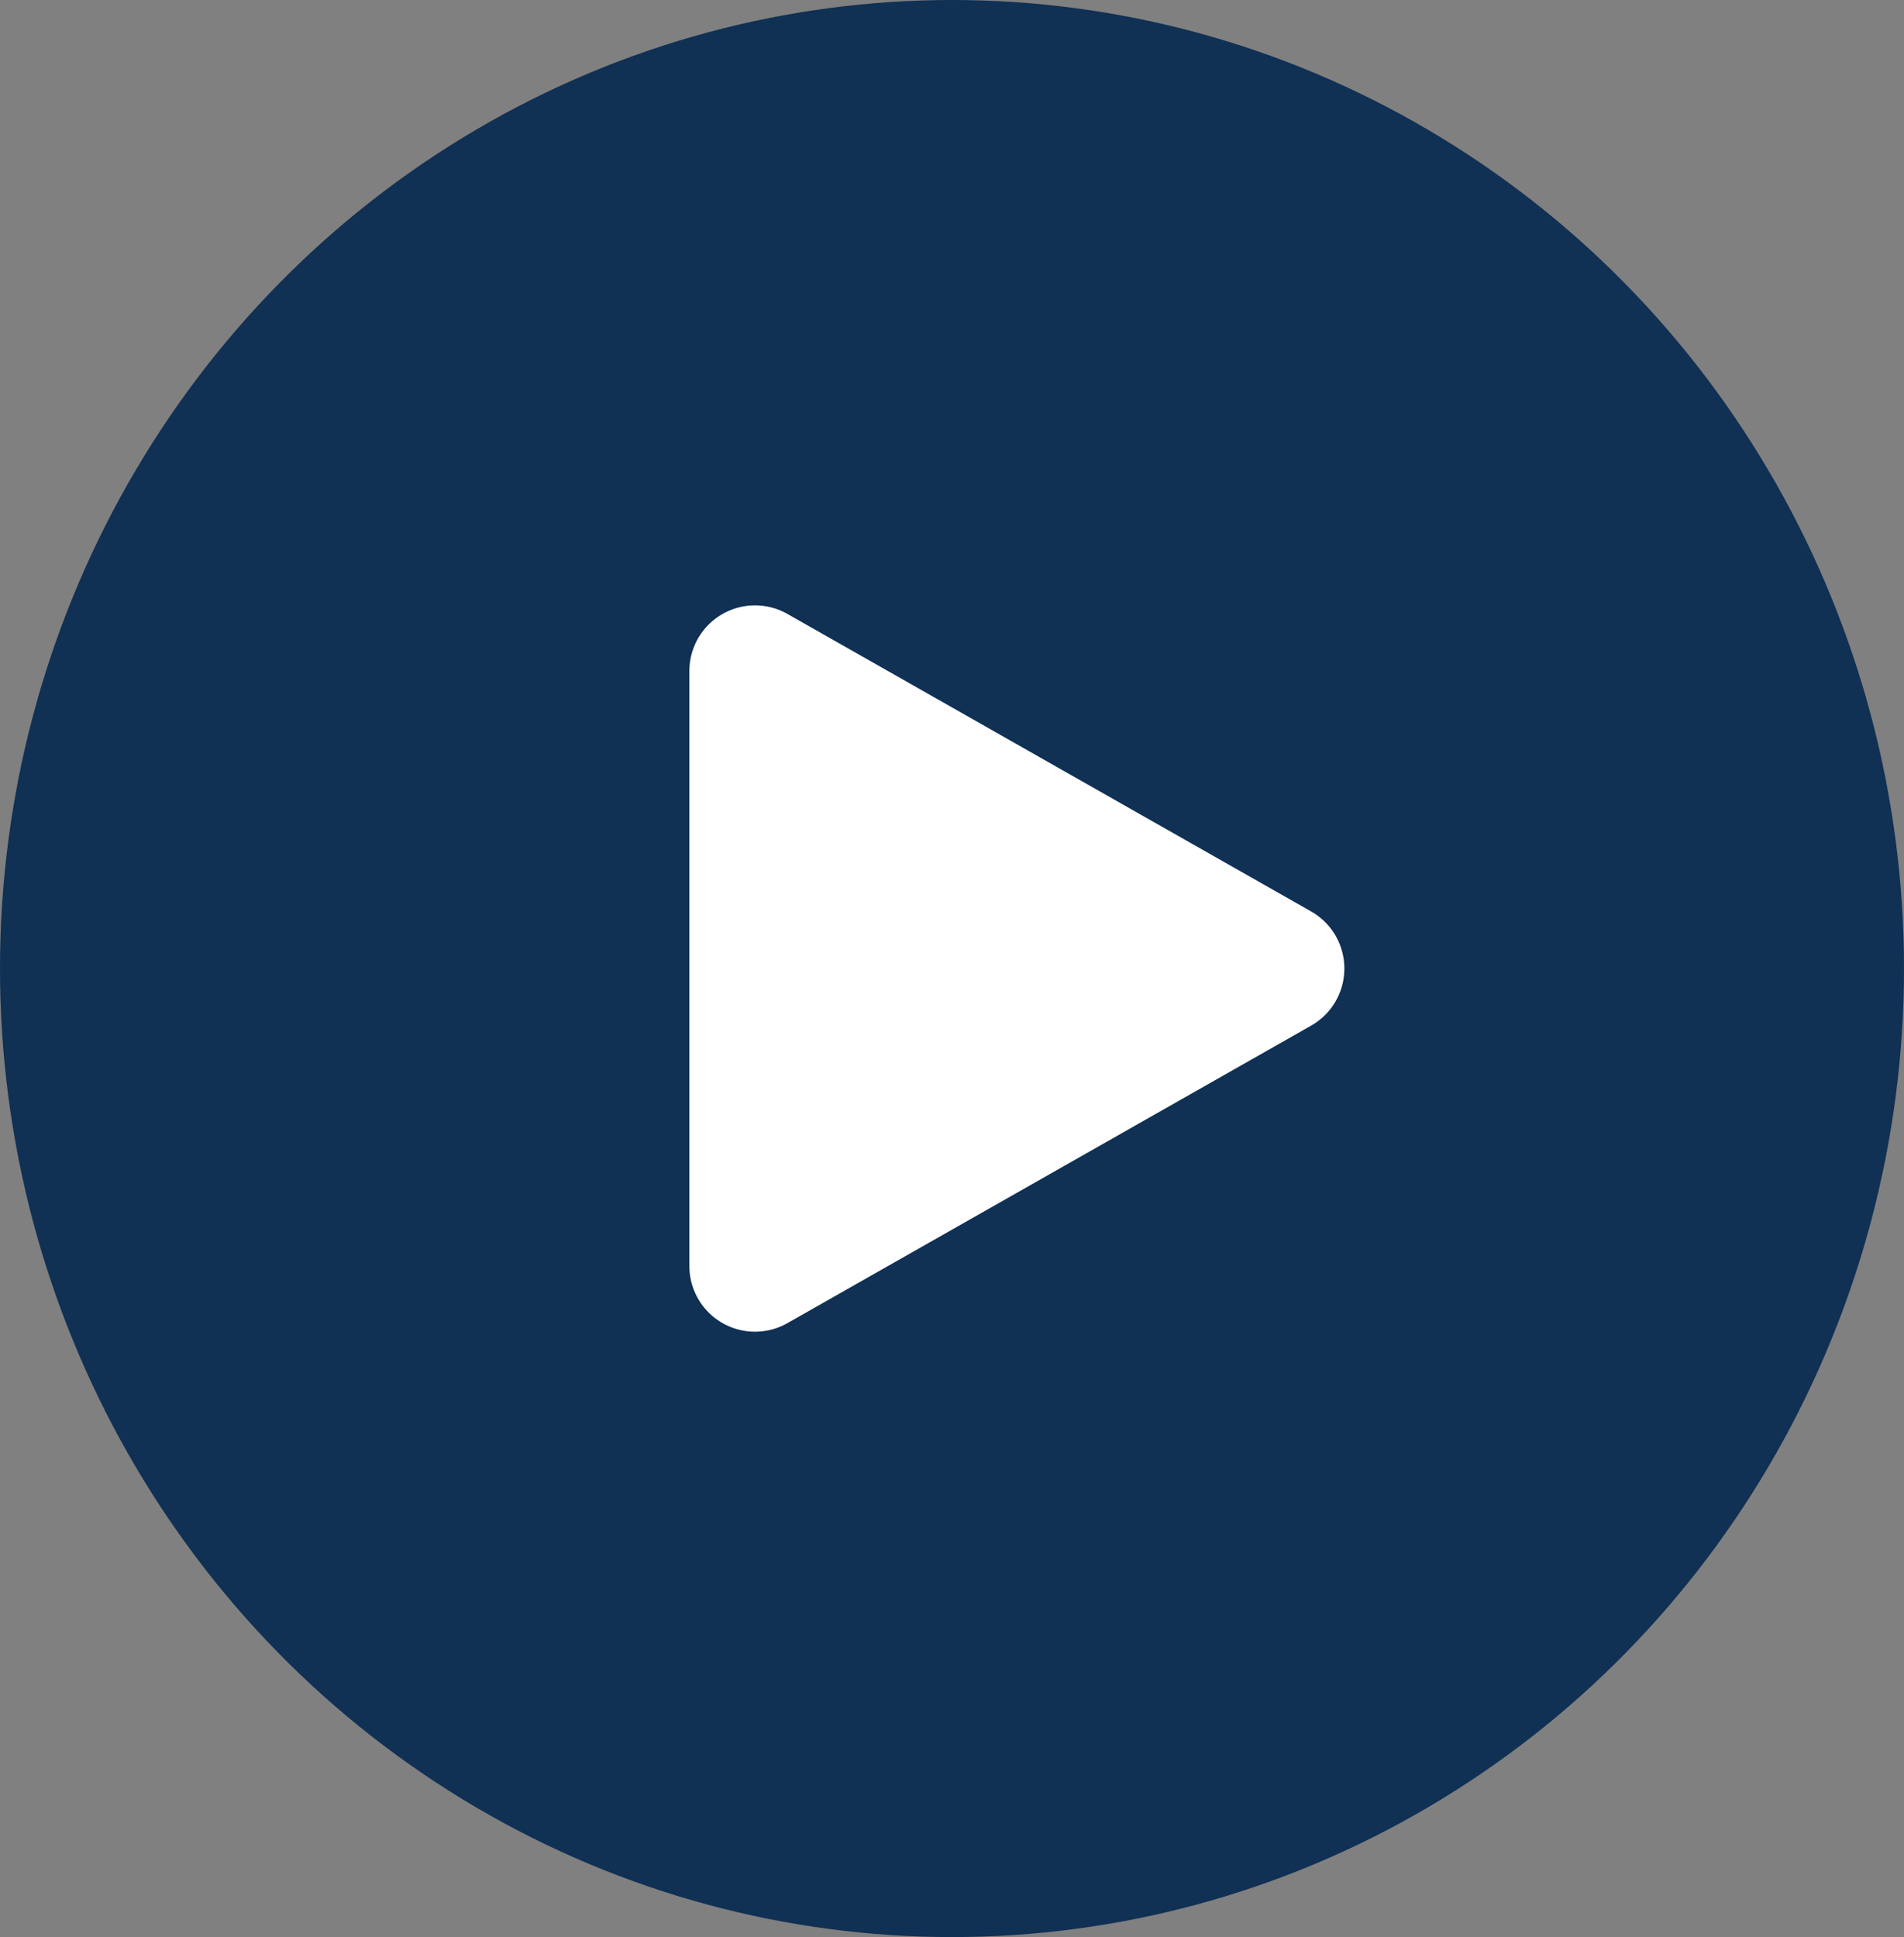
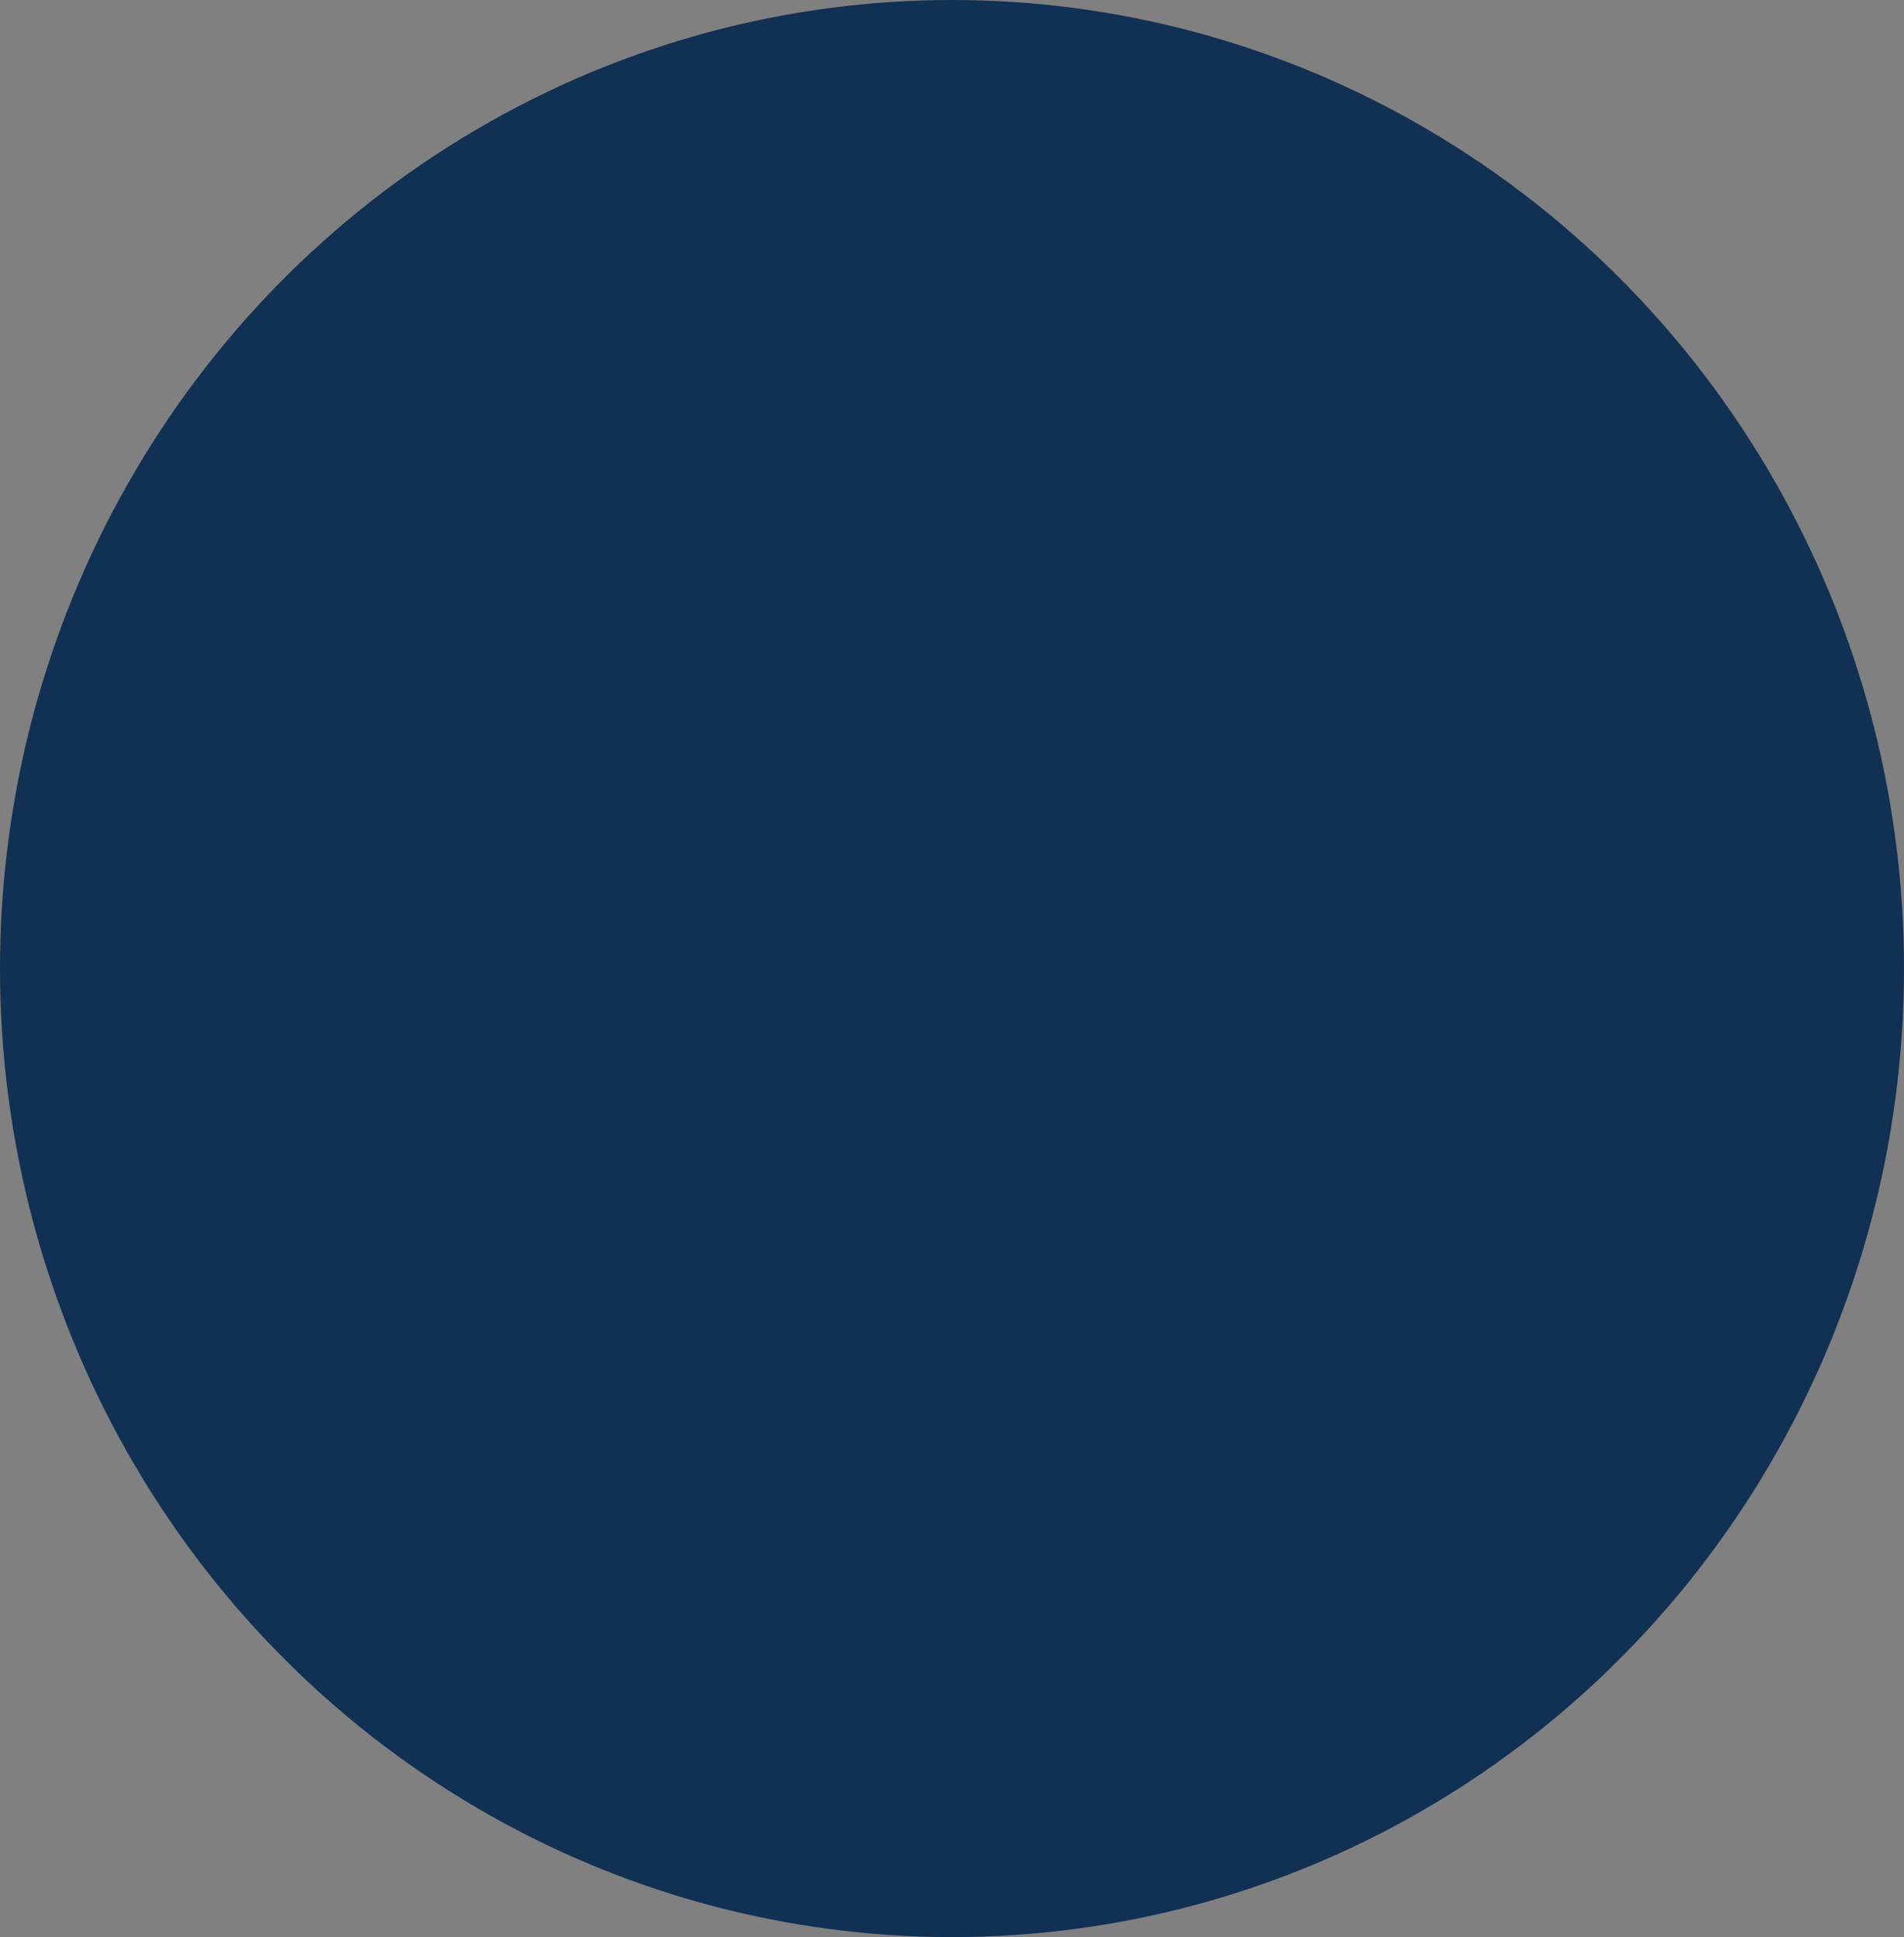
<svg xmlns="http://www.w3.org/2000/svg" id="Component_68_3" data-name="Component 68 – 3" width="58" height="59" viewBox="0 0 58 59">
  <rect x="0" y="0" width="58" height="59" fill="#808080" stroke="none" />
  <ellipse id="Ellipse_23" data-name="Ellipse 23" cx="29" cy="29.5" rx="29" ry="29.5" fill="#103054" />
-   <path id="Polygon_7" data-name="Polygon 7" d="M10.761,3.06a2,2,0,0,1,3.478,0L23.3,19.012A2,2,0,0,1,21.563,22H3.437A2,2,0,0,1,1.7,19.012Z" transform="translate(43 17) rotate(90)" fill="#fff" />
</svg>